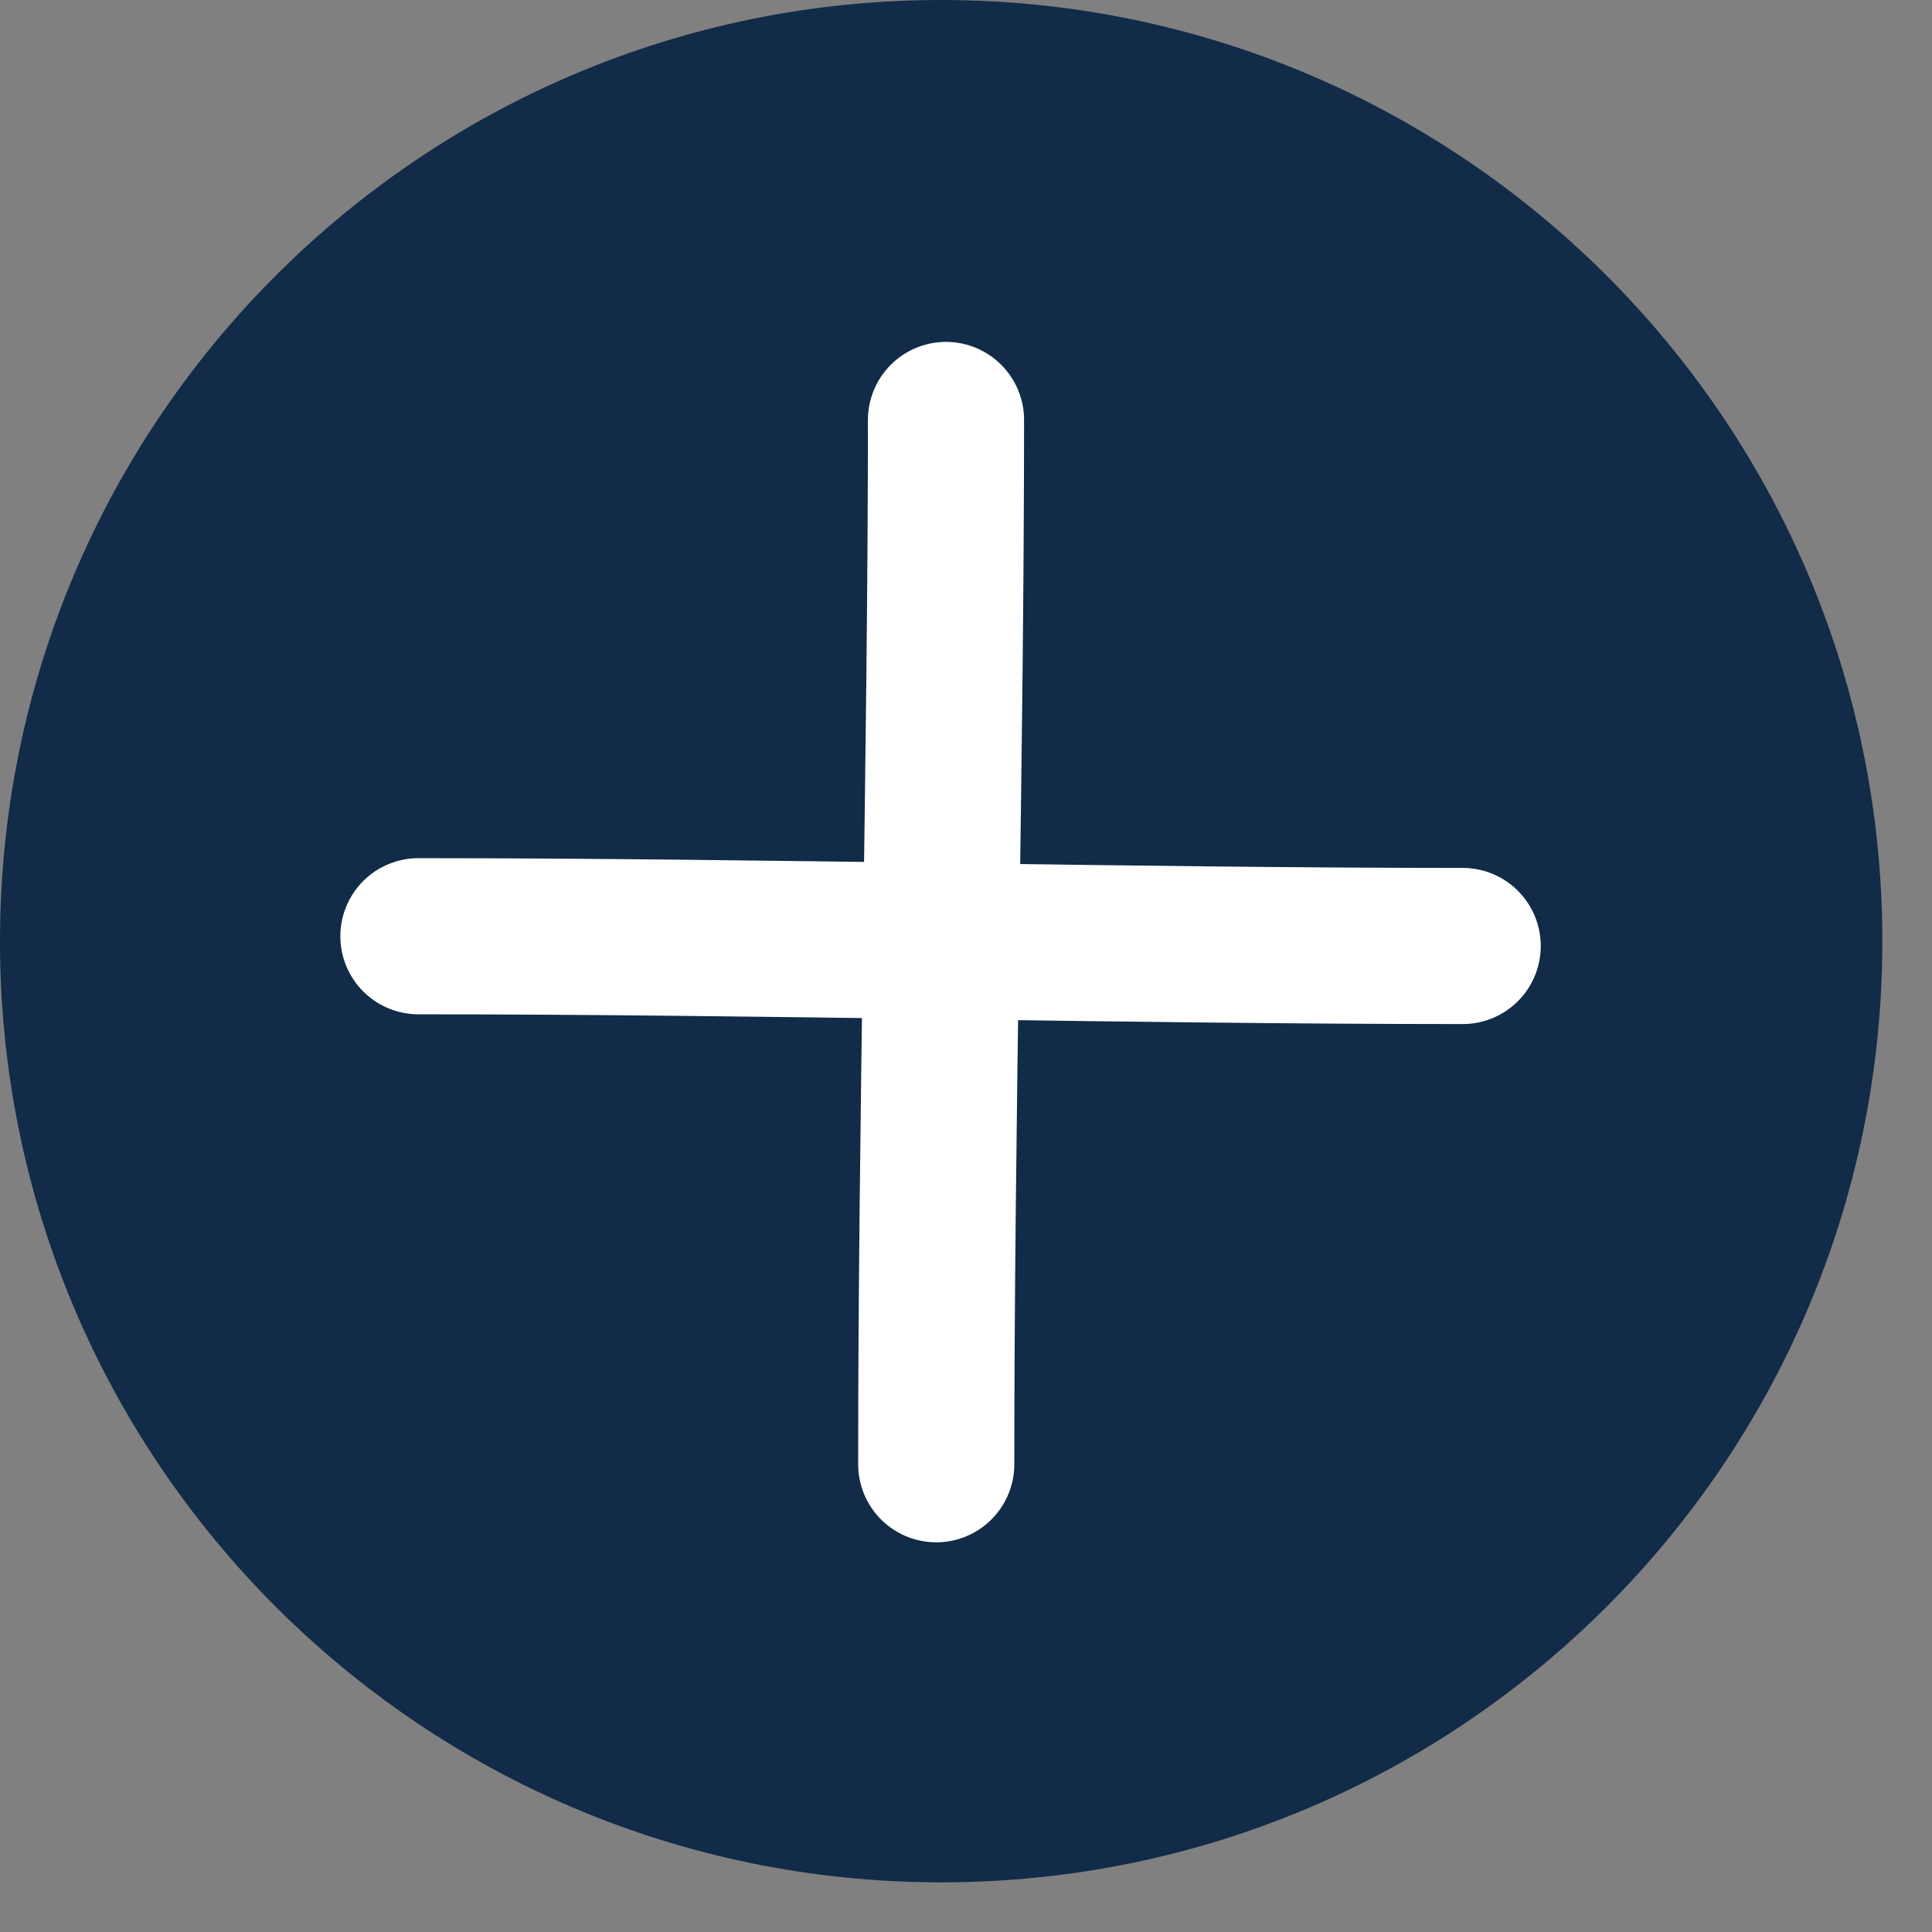
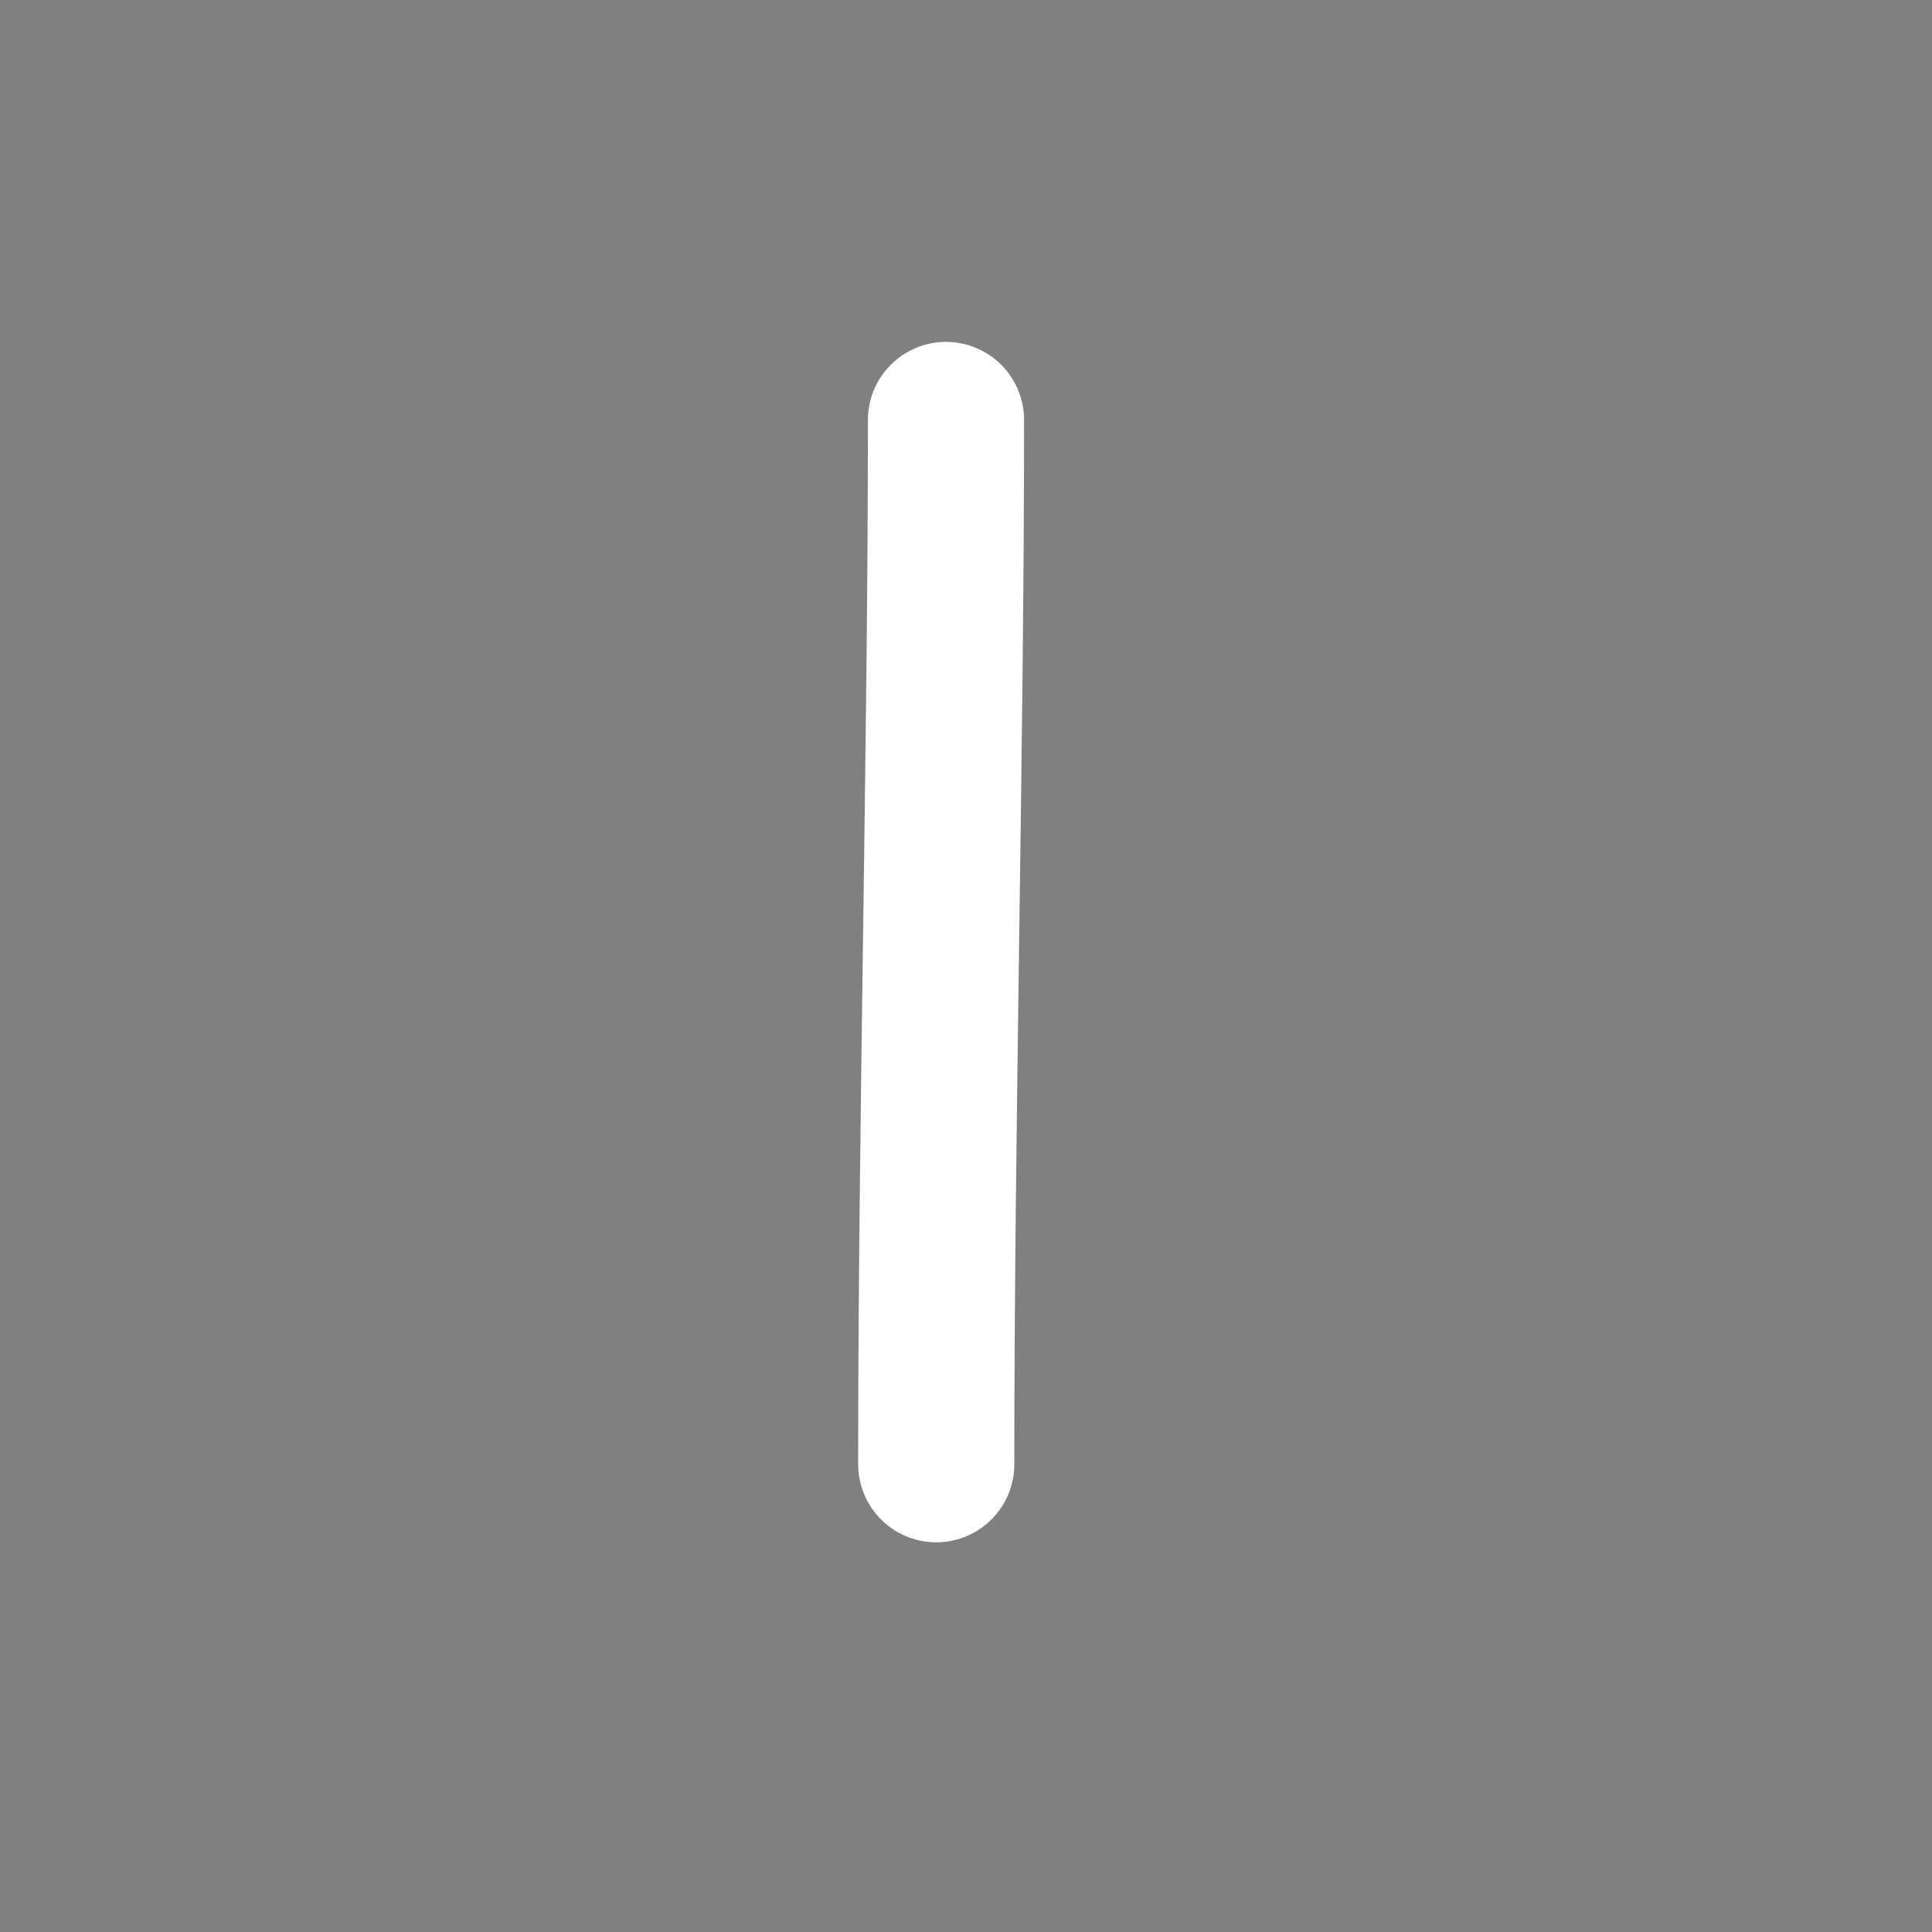
- <svg xmlns="http://www.w3.org/2000/svg" xmlns:ns1="http://www.serif.com/" width="100%" height="100%" viewBox="0 0 37 37" version="1.1" xml:space="preserve" style="fill-rule:evenodd;clip-rule:evenodd;stroke-linecap:round;stroke-linejoin:round;stroke-miterlimit:1.5;">
+ <svg xmlns="http://www.w3.org/2000/svg" width="100%" height="100%" viewBox="0 0 37 37" version="1.1" xml:space="preserve" style="fill-rule:evenodd;clip-rule:evenodd;stroke-linecap:round;stroke-linejoin:round;stroke-miterlimit:1.5;">
  <rect x="0" y="0" width="37" height="37" fill="#808080" stroke="none" />
  <g transform="matrix(1,0,0,1,-396,-180)">
    <g id="zoo_in_rest" transform="matrix(1,0,0,1,396.049,180.049)">
      <g>
-         <path id="Shape-2" ns1:id="Shape 2" d="M17.976,-0.049C27.93,-0.049 36,8.021 36,17.976C36,27.93 27.93,36 17.976,36C8.021,36 -0.049,27.93 -0.049,17.976C-0.049,8.021 8.021,-0.049 17.976,-0.049Z" style="fill:rgb(17,43,72);" />
        <g transform="matrix(2.101,0,0,2.101,-19.788,-19.788)">
          <g transform="matrix(1.112,0,0,1.112,-38.857,-0.767)">
-             <path d="M46.822,16.813C49.618,16.813 52.675,16.893 55.382,16.893" style="fill:white;stroke:white;stroke-width:1.28px;" />
-           </g>
+             </g>
          <g transform="matrix(6.80995e-17,-1.112,1.112,6.80995e-17,-0.767,74.808)">
            <path d="M46.822,16.813C49.618,16.813 52.675,16.893 55.382,16.893" style="fill:white;stroke:white;stroke-width:1.28px;" />
          </g>
        </g>
      </g>
    </g>
  </g>
</svg>